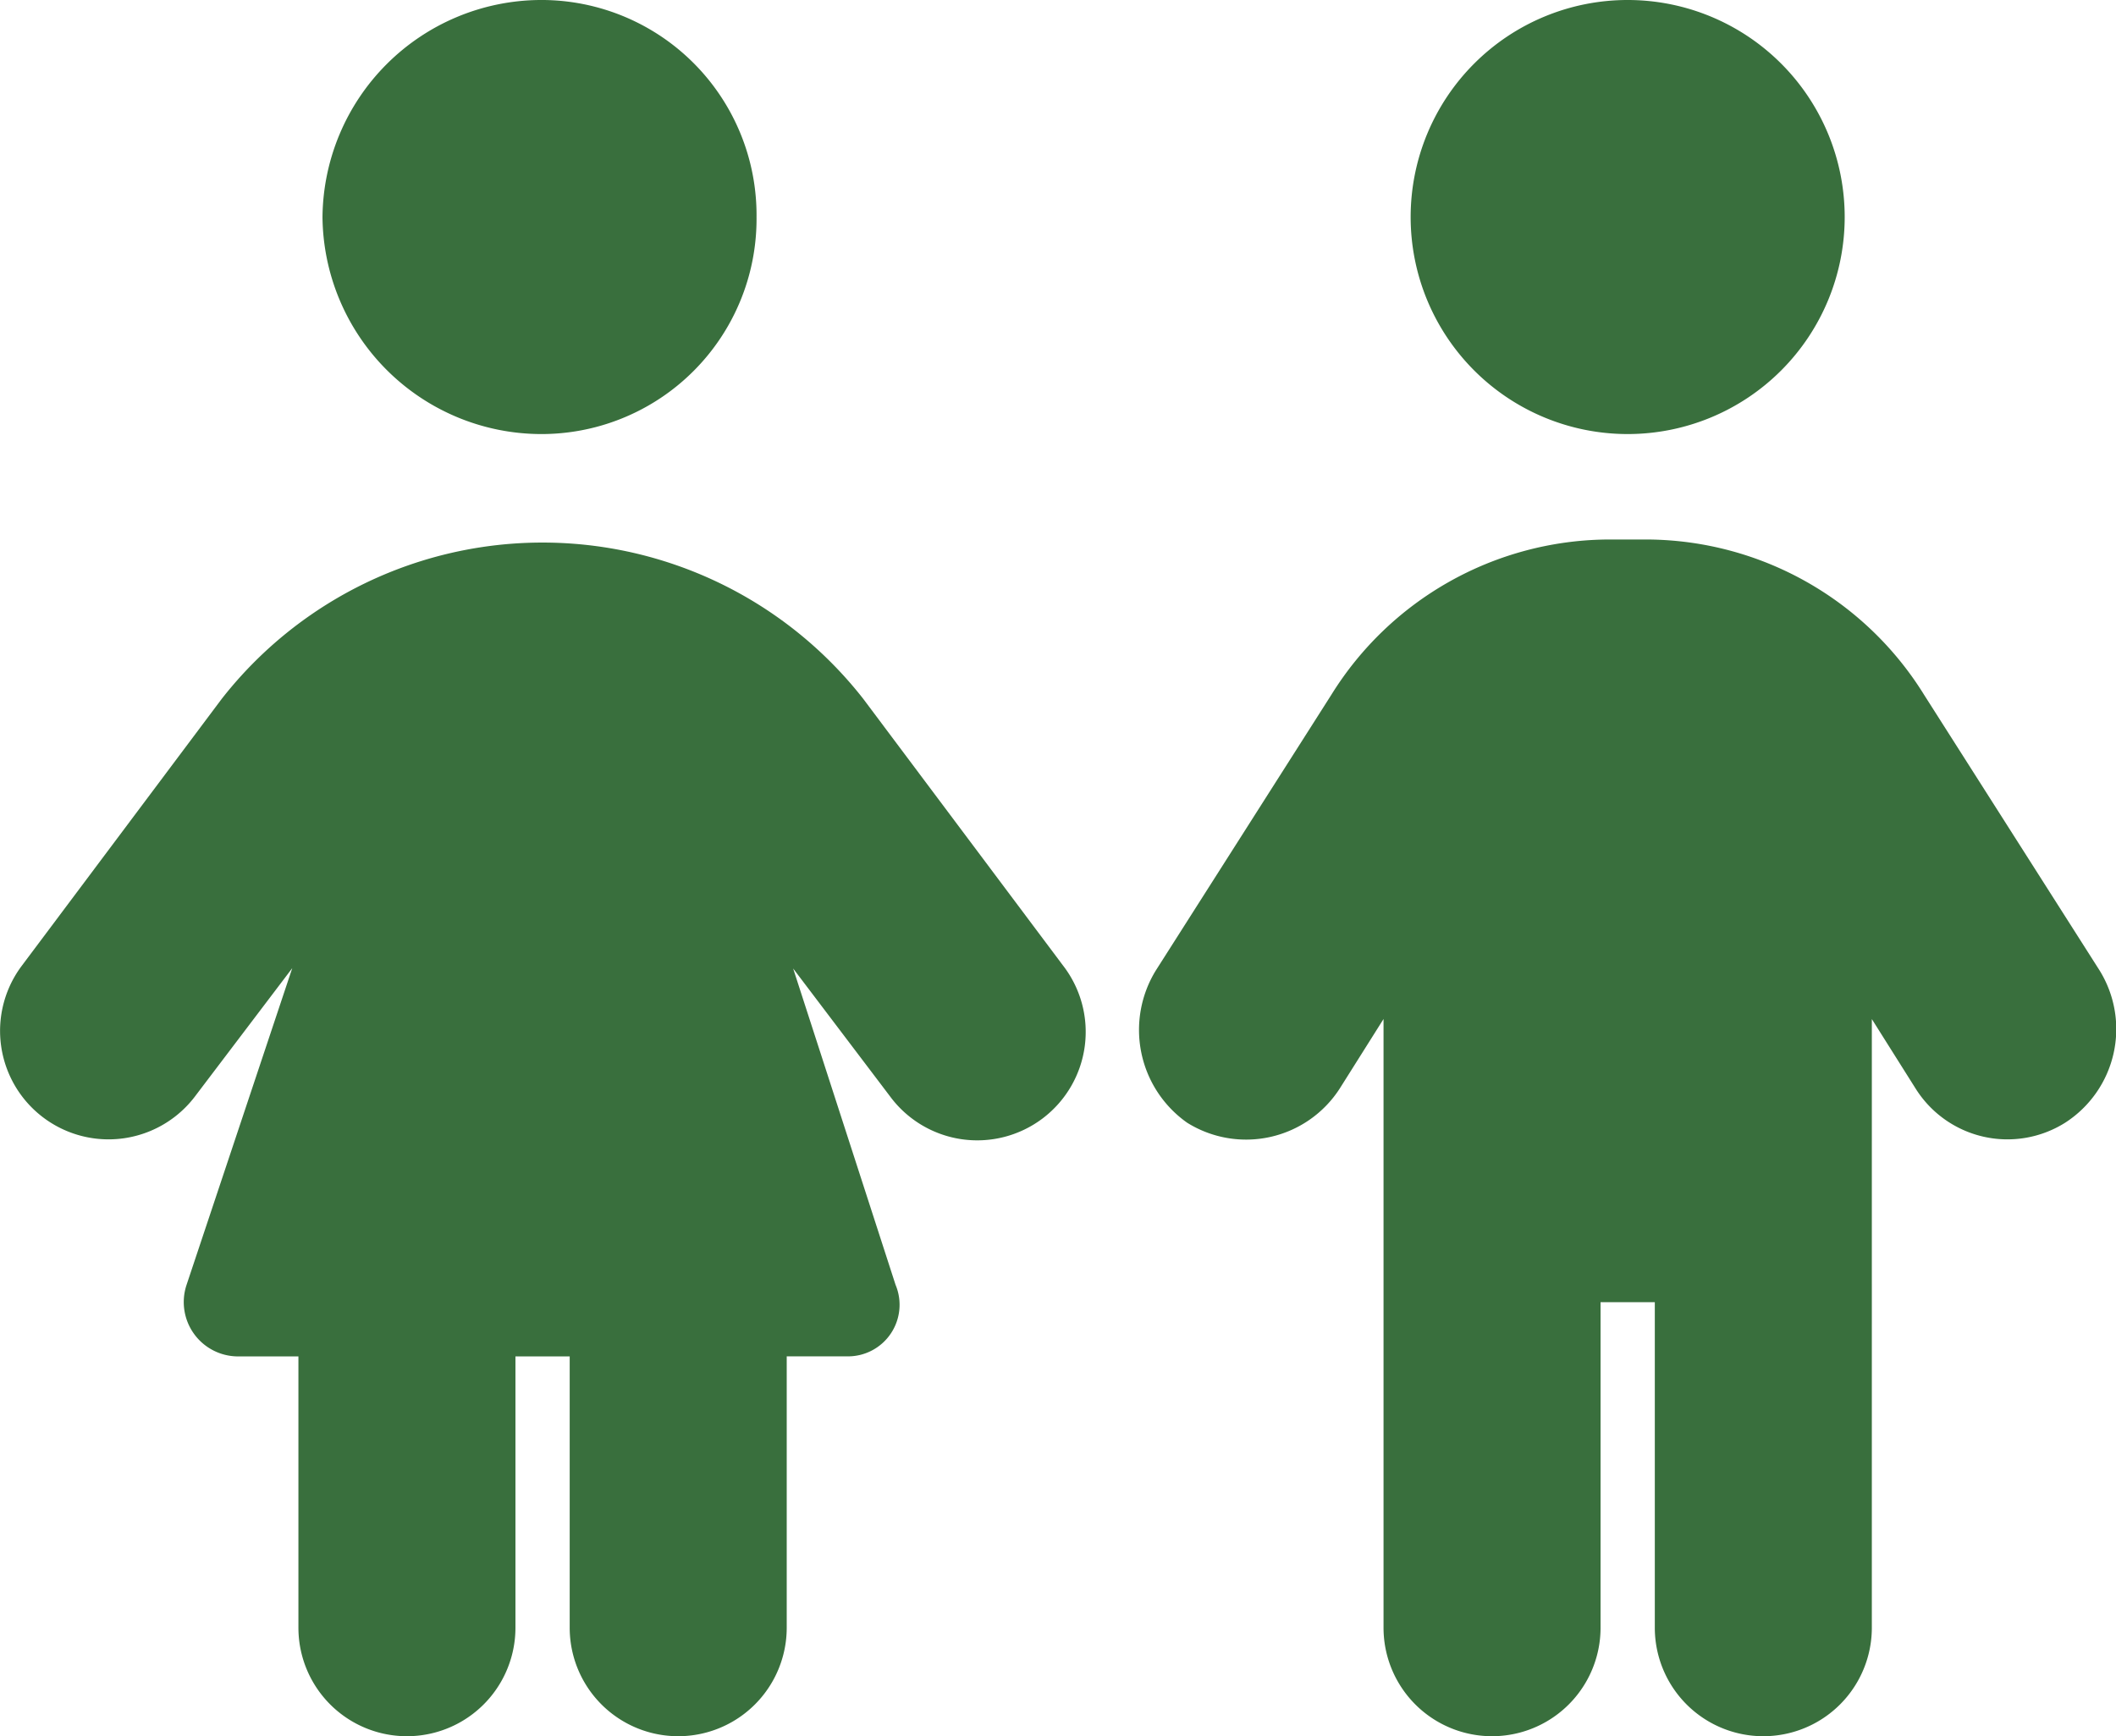
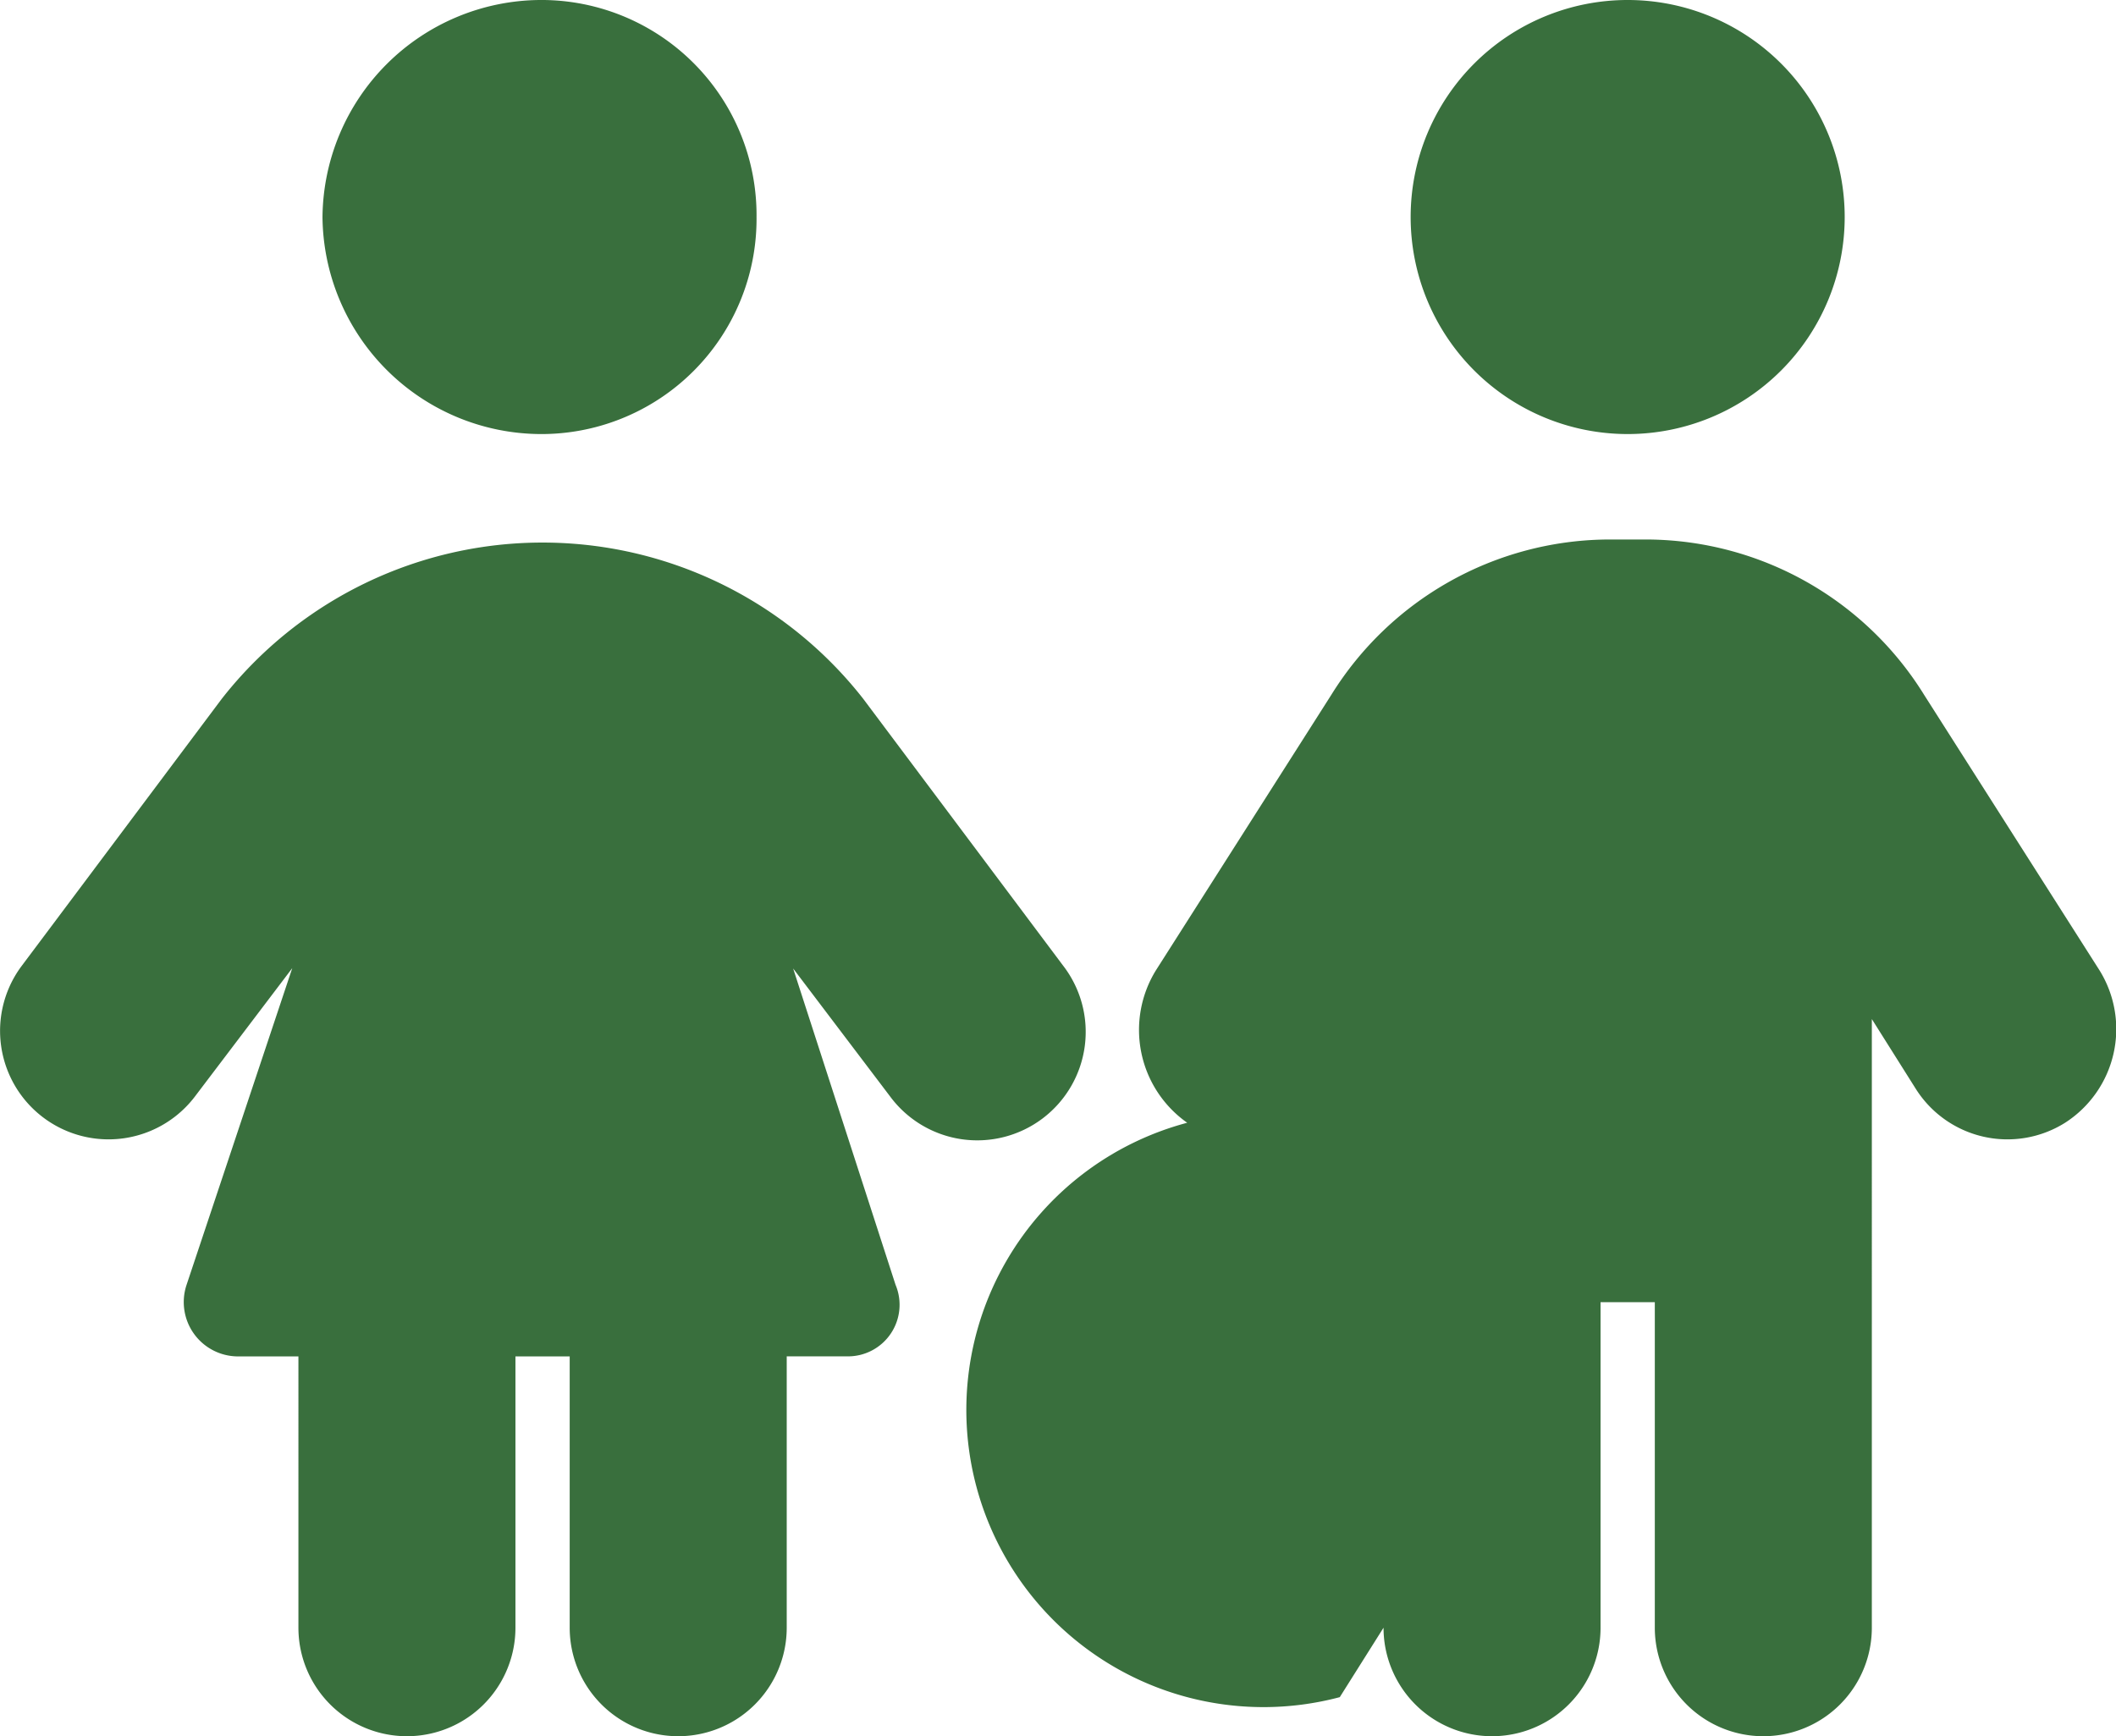
<svg xmlns="http://www.w3.org/2000/svg" width="73.126" height="60" viewBox="0 0 73.126 60">
  <defs>
    <style>.a{fill:#396f3d;}</style>
  </defs>
-   <path class="a" d="M11.145,7.5a7.572,7.572,0,0,1,7.5-7.5,7.436,7.436,0,0,1,7.5,7.5,7.436,7.436,0,0,1-7.5,7.5A7.572,7.572,0,0,1,11.145,7.5Zm-.832,48.75V46.875H8.227A1.878,1.878,0,0,1,6.448,44.4L10.1,33.457l-3.359,4.43A3.748,3.748,0,1,1,.762,33.363l6.9-9.211a14.076,14.076,0,0,1,22.172,0l6.9,9.211a3.748,3.748,0,1,1-5.977,4.523L27.41,33.469,30.949,44.4a1.783,1.783,0,0,1-1.676,2.473H27.188V56.25a3.75,3.75,0,0,1-7.5,0V46.875H17.813V56.25a3.75,3.75,0,0,1-7.5,0ZM48.75,7.5a7.5,7.5,0,1,1,7.5,7.5,7.5,7.5,0,0,1-7.5-7.5ZM55.313,45V56.25a3.75,3.75,0,0,1-7.5,0V35.215l-1.512,2.4A3.849,3.849,0,0,1,41.028,38.8a3.923,3.923,0,0,1-1.078-5.273l6.059-9.516a11.342,11.342,0,0,1,9.516-5.367h1.453a11.327,11.327,0,0,1,9.516,5.367l6.059,9.516A3.849,3.849,0,0,1,71.367,38.8,3.746,3.746,0,0,1,66.2,37.617l-1.512-2.4V56.25a3.75,3.75,0,0,1-7.5,0V45Z" transform="translate(0)" />
+   <path class="a" d="M11.145,7.5a7.572,7.572,0,0,1,7.5-7.5,7.436,7.436,0,0,1,7.5,7.5,7.436,7.436,0,0,1-7.5,7.5A7.572,7.572,0,0,1,11.145,7.5Zm-.832,48.75V46.875H8.227A1.878,1.878,0,0,1,6.448,44.4L10.1,33.457l-3.359,4.43A3.748,3.748,0,1,1,.762,33.363l6.9-9.211a14.076,14.076,0,0,1,22.172,0l6.9,9.211a3.748,3.748,0,1,1-5.977,4.523L27.41,33.469,30.949,44.4a1.783,1.783,0,0,1-1.676,2.473H27.188V56.25a3.75,3.75,0,0,1-7.5,0V46.875H17.813V56.25a3.75,3.75,0,0,1-7.5,0ZM48.75,7.5a7.5,7.5,0,1,1,7.5,7.5,7.5,7.5,0,0,1-7.5-7.5ZM55.313,45V56.25a3.75,3.75,0,0,1-7.5,0l-1.512,2.4A3.849,3.849,0,0,1,41.028,38.8a3.923,3.923,0,0,1-1.078-5.273l6.059-9.516a11.342,11.342,0,0,1,9.516-5.367h1.453a11.327,11.327,0,0,1,9.516,5.367l6.059,9.516A3.849,3.849,0,0,1,71.367,38.8,3.746,3.746,0,0,1,66.2,37.617l-1.512-2.4V56.25a3.75,3.75,0,0,1-7.5,0V45Z" transform="translate(0)" />
</svg>